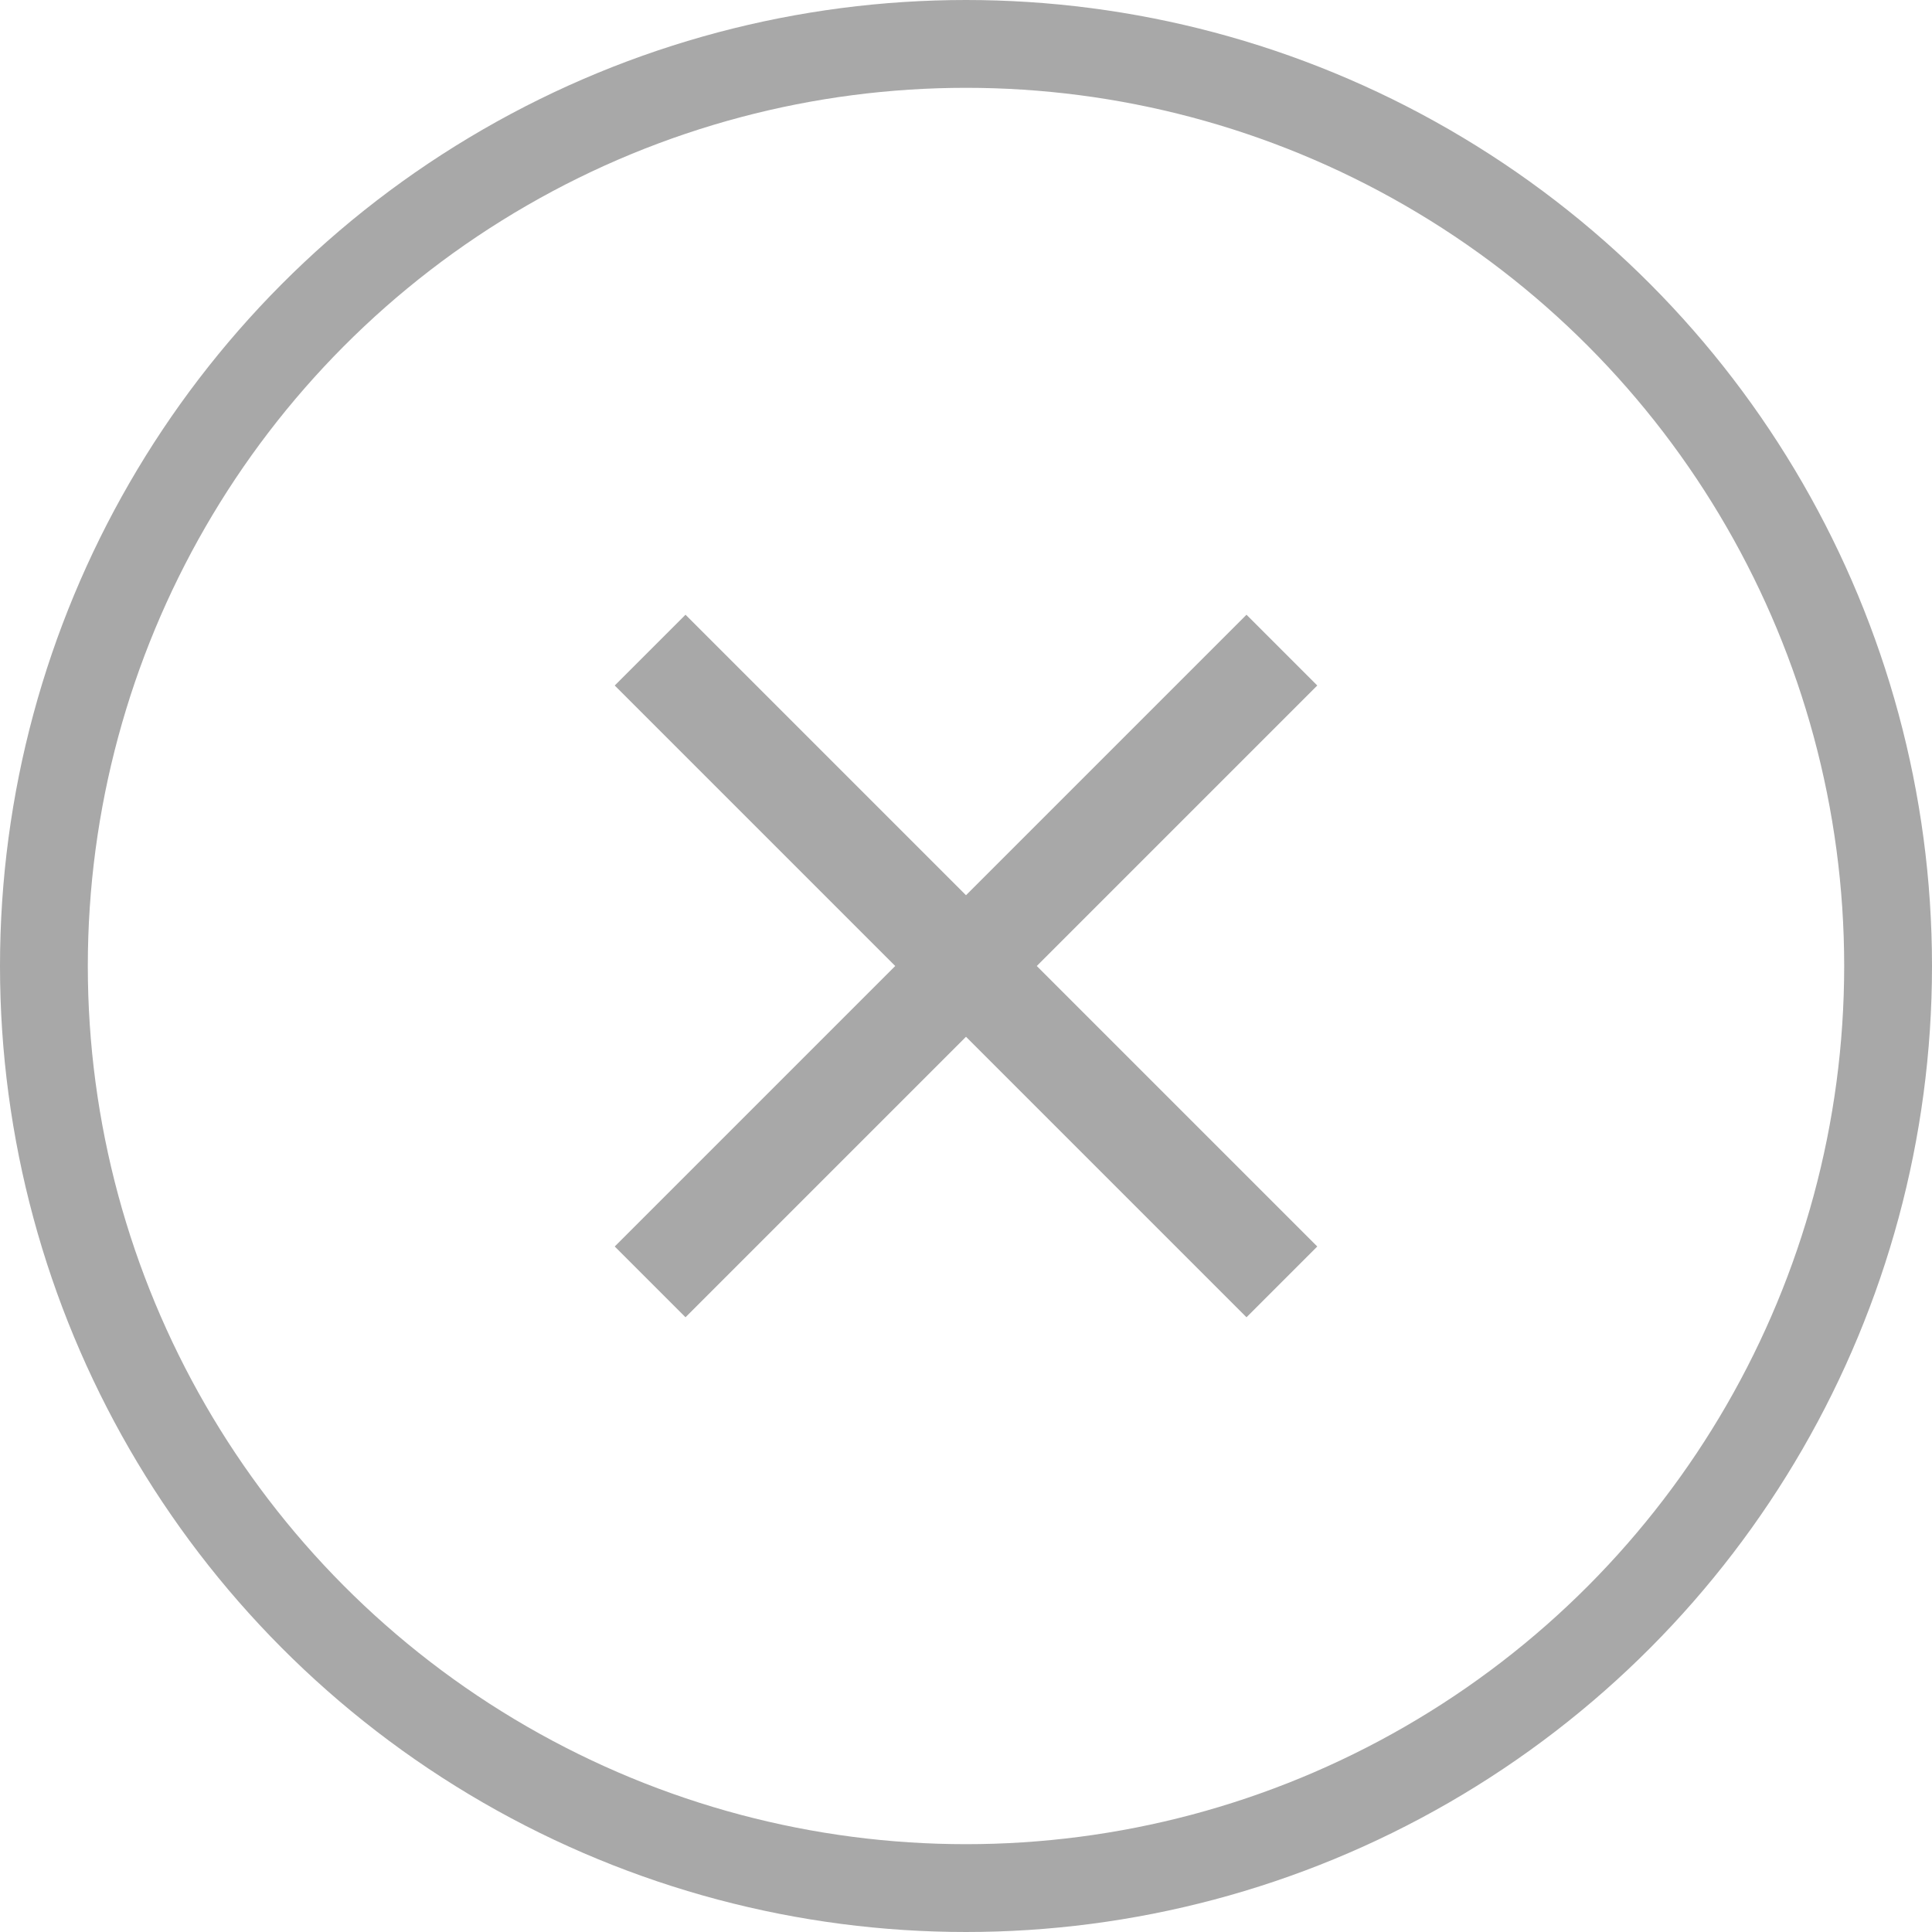
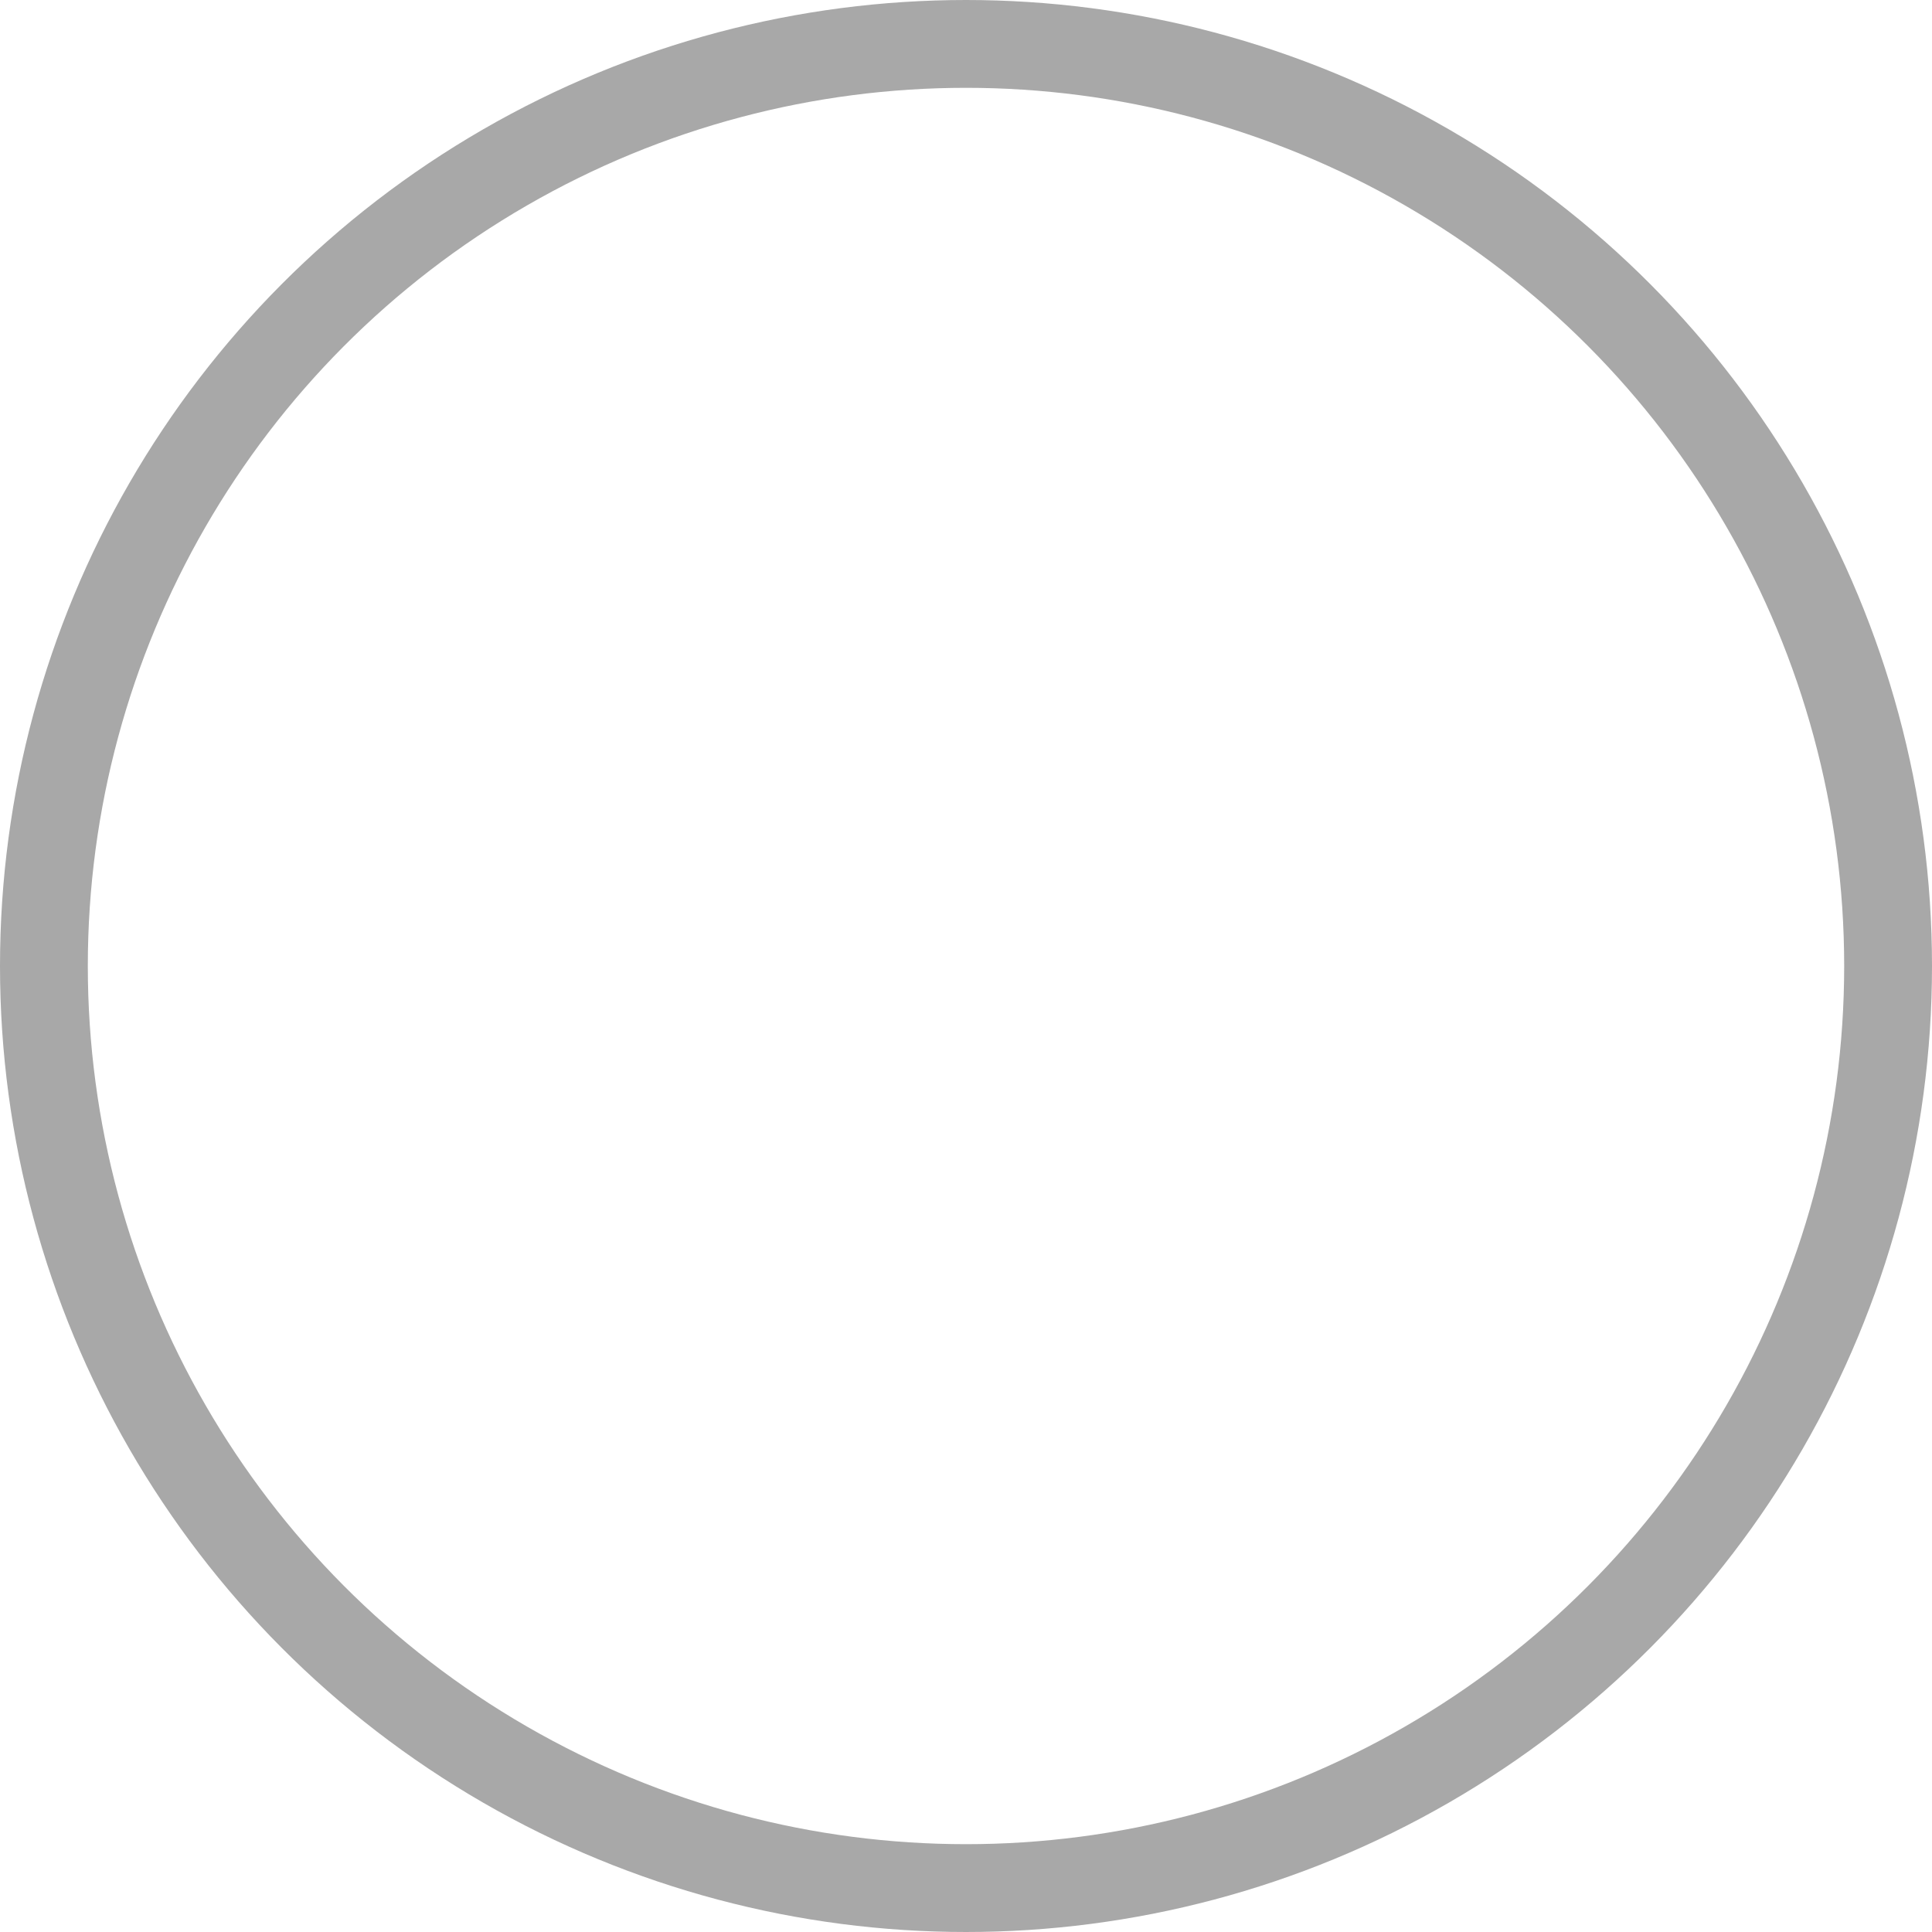
<svg xmlns="http://www.w3.org/2000/svg" xmlns:xlink="http://www.w3.org/1999/xlink" width="22px" height="22px" viewBox="0 0 22 22" version="1.1">
  <title>A18F11AC-7FCD-449B-9FBE-CF936577173E</title>
  <desc>Created with sketchtool.</desc>
  <defs>
-     <polygon id="path-1" points="14 6.806 13.194 6 10 9.194 6.806 6 6 6.806 9.194 10 6 13.194 6.806 14 10 10.806 13.194 14 14 13.194 10.806 10" />
-   </defs>
+     </defs>
  <g id="Page-1" stroke="none" stroke-width="1" fill="none" fill-rule="evenodd">
    <g id="Create-Builder-Design-step-1-(v3)" transform="translate(-1854, -222)">
      <g id="Steps" transform="translate(1307, 202)">
        <g id="clear" transform="translate(548, 21)">
          <circle id="Oval" stroke="#A8A8A8" cx="10" cy="10" r="10.5" />
          <mask id="mask-2" fill="white">
            <use xlink:href="#path-1" />
          </mask>
          <use id="Mask" fill="#A8A8A8" xlink:href="#path-1" />
        </g>
      </g>
    </g>
  </g>
</svg>